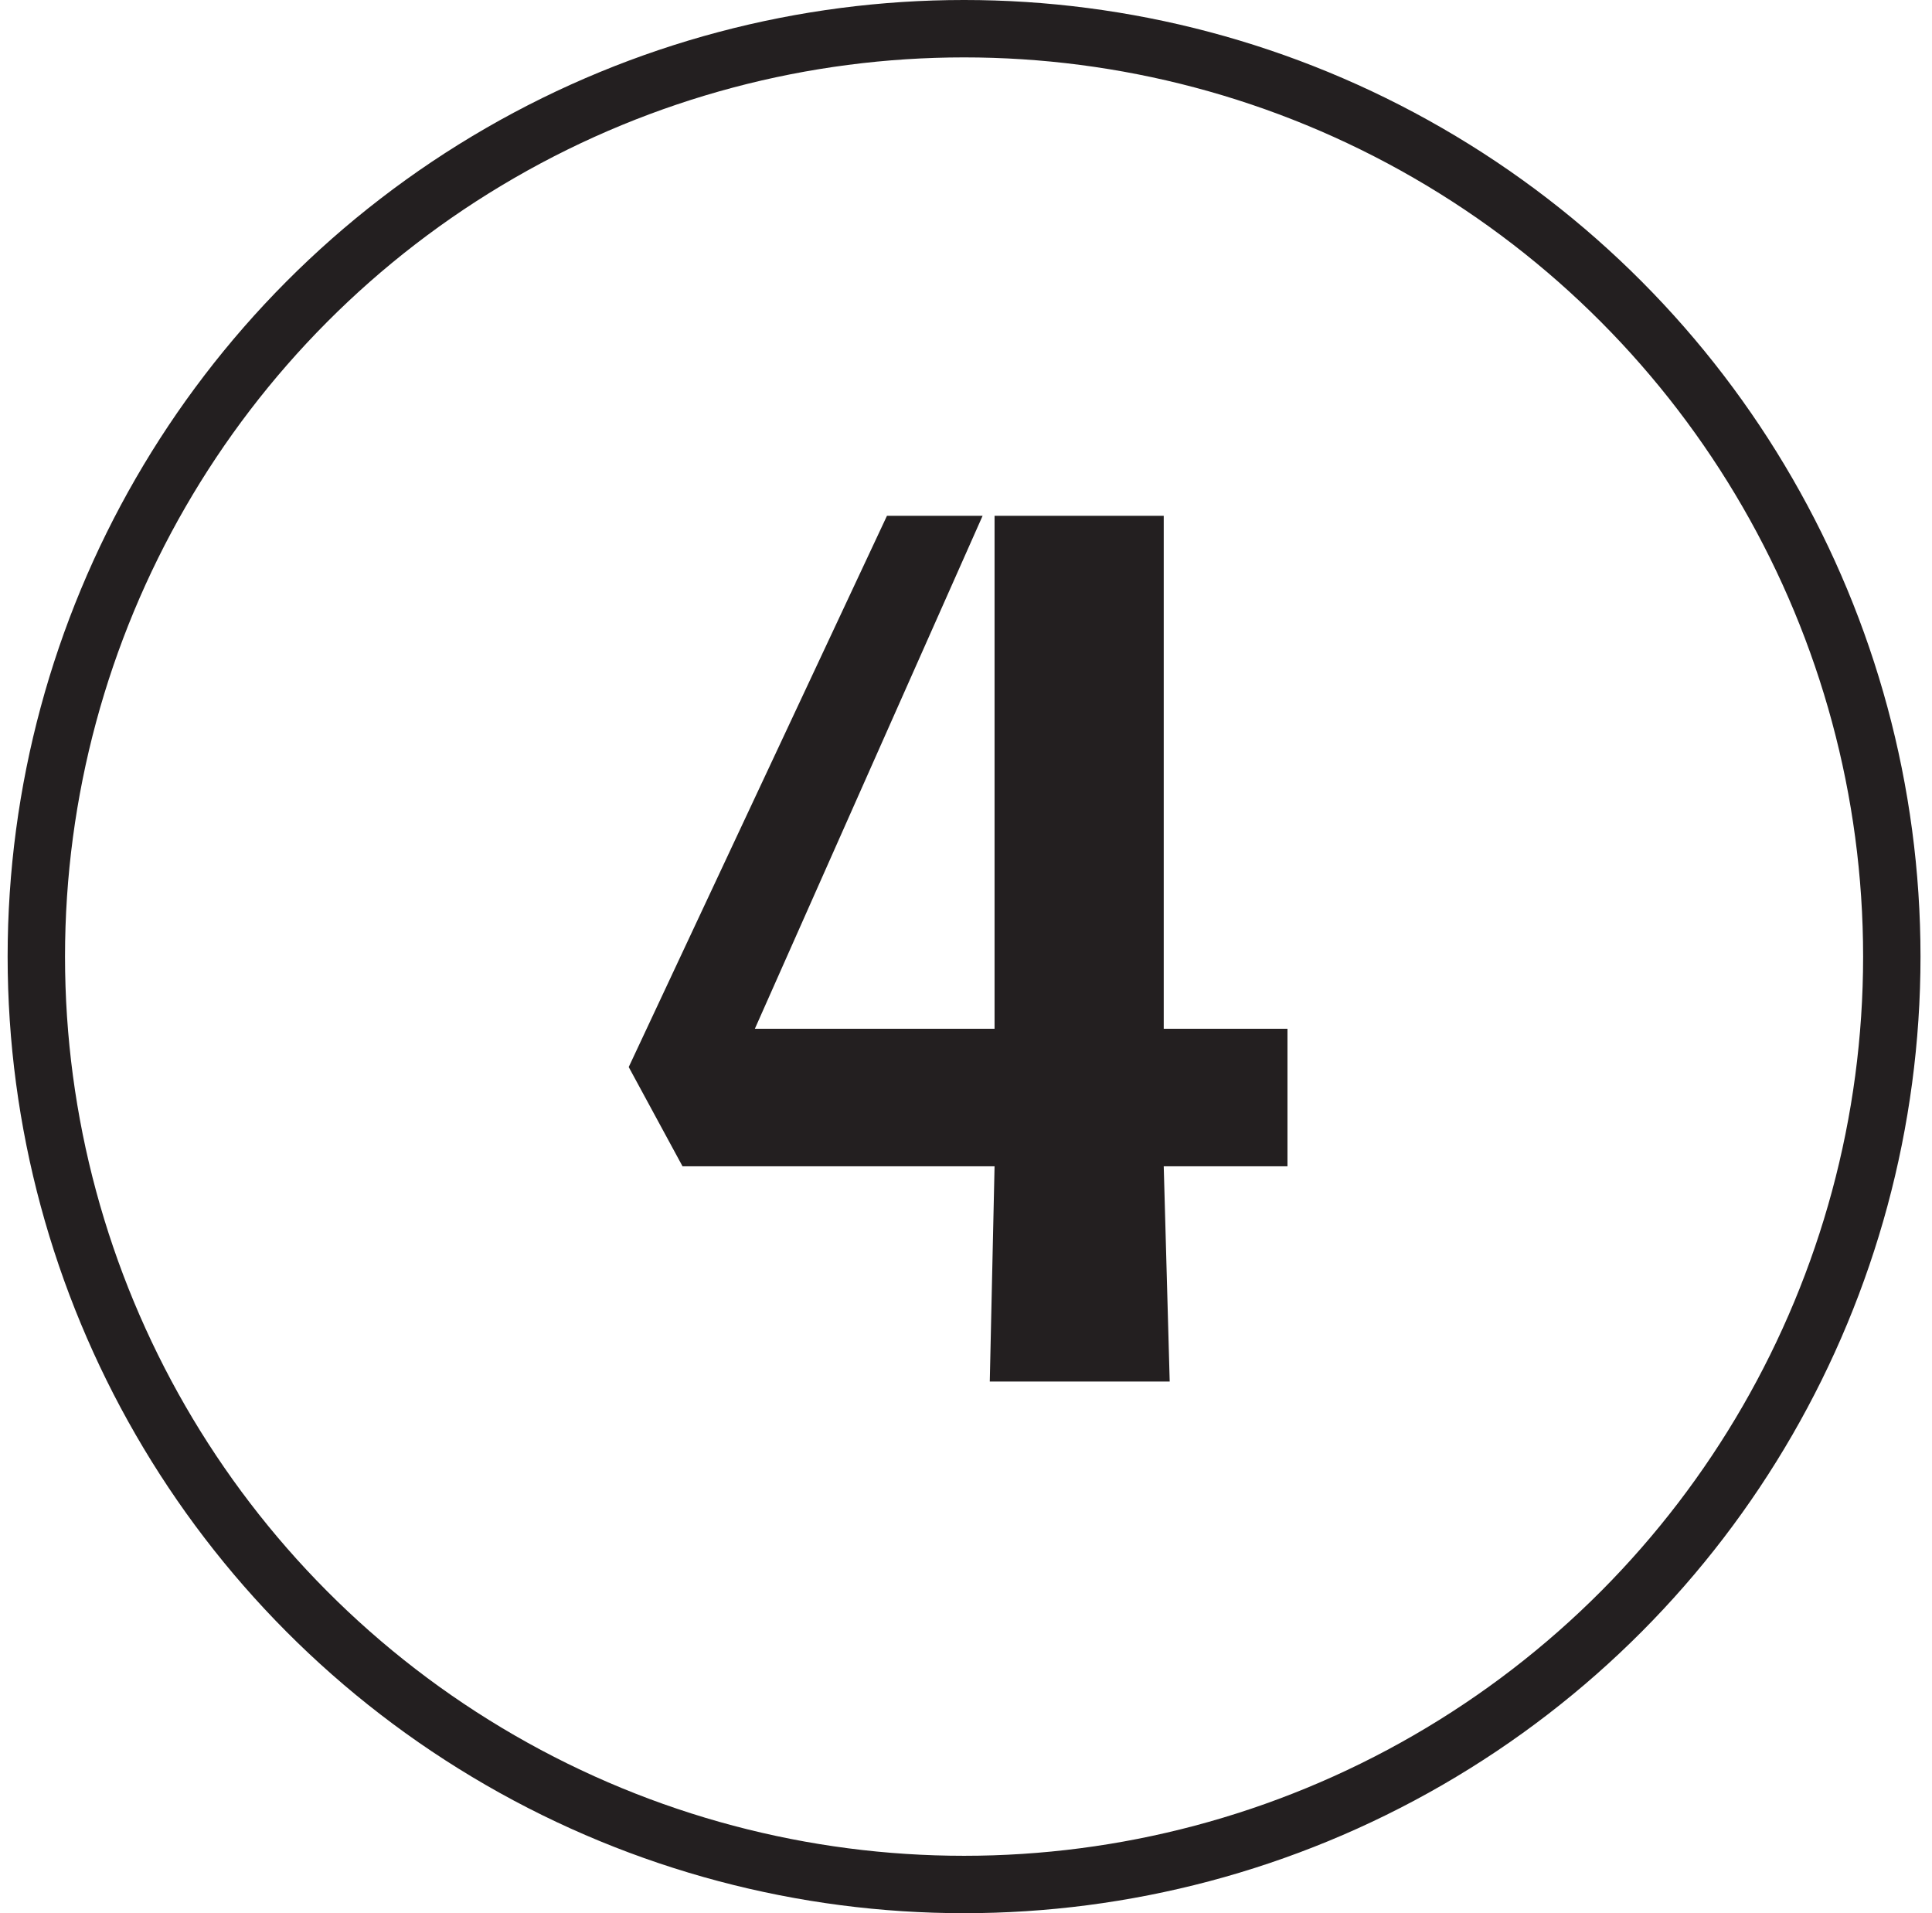
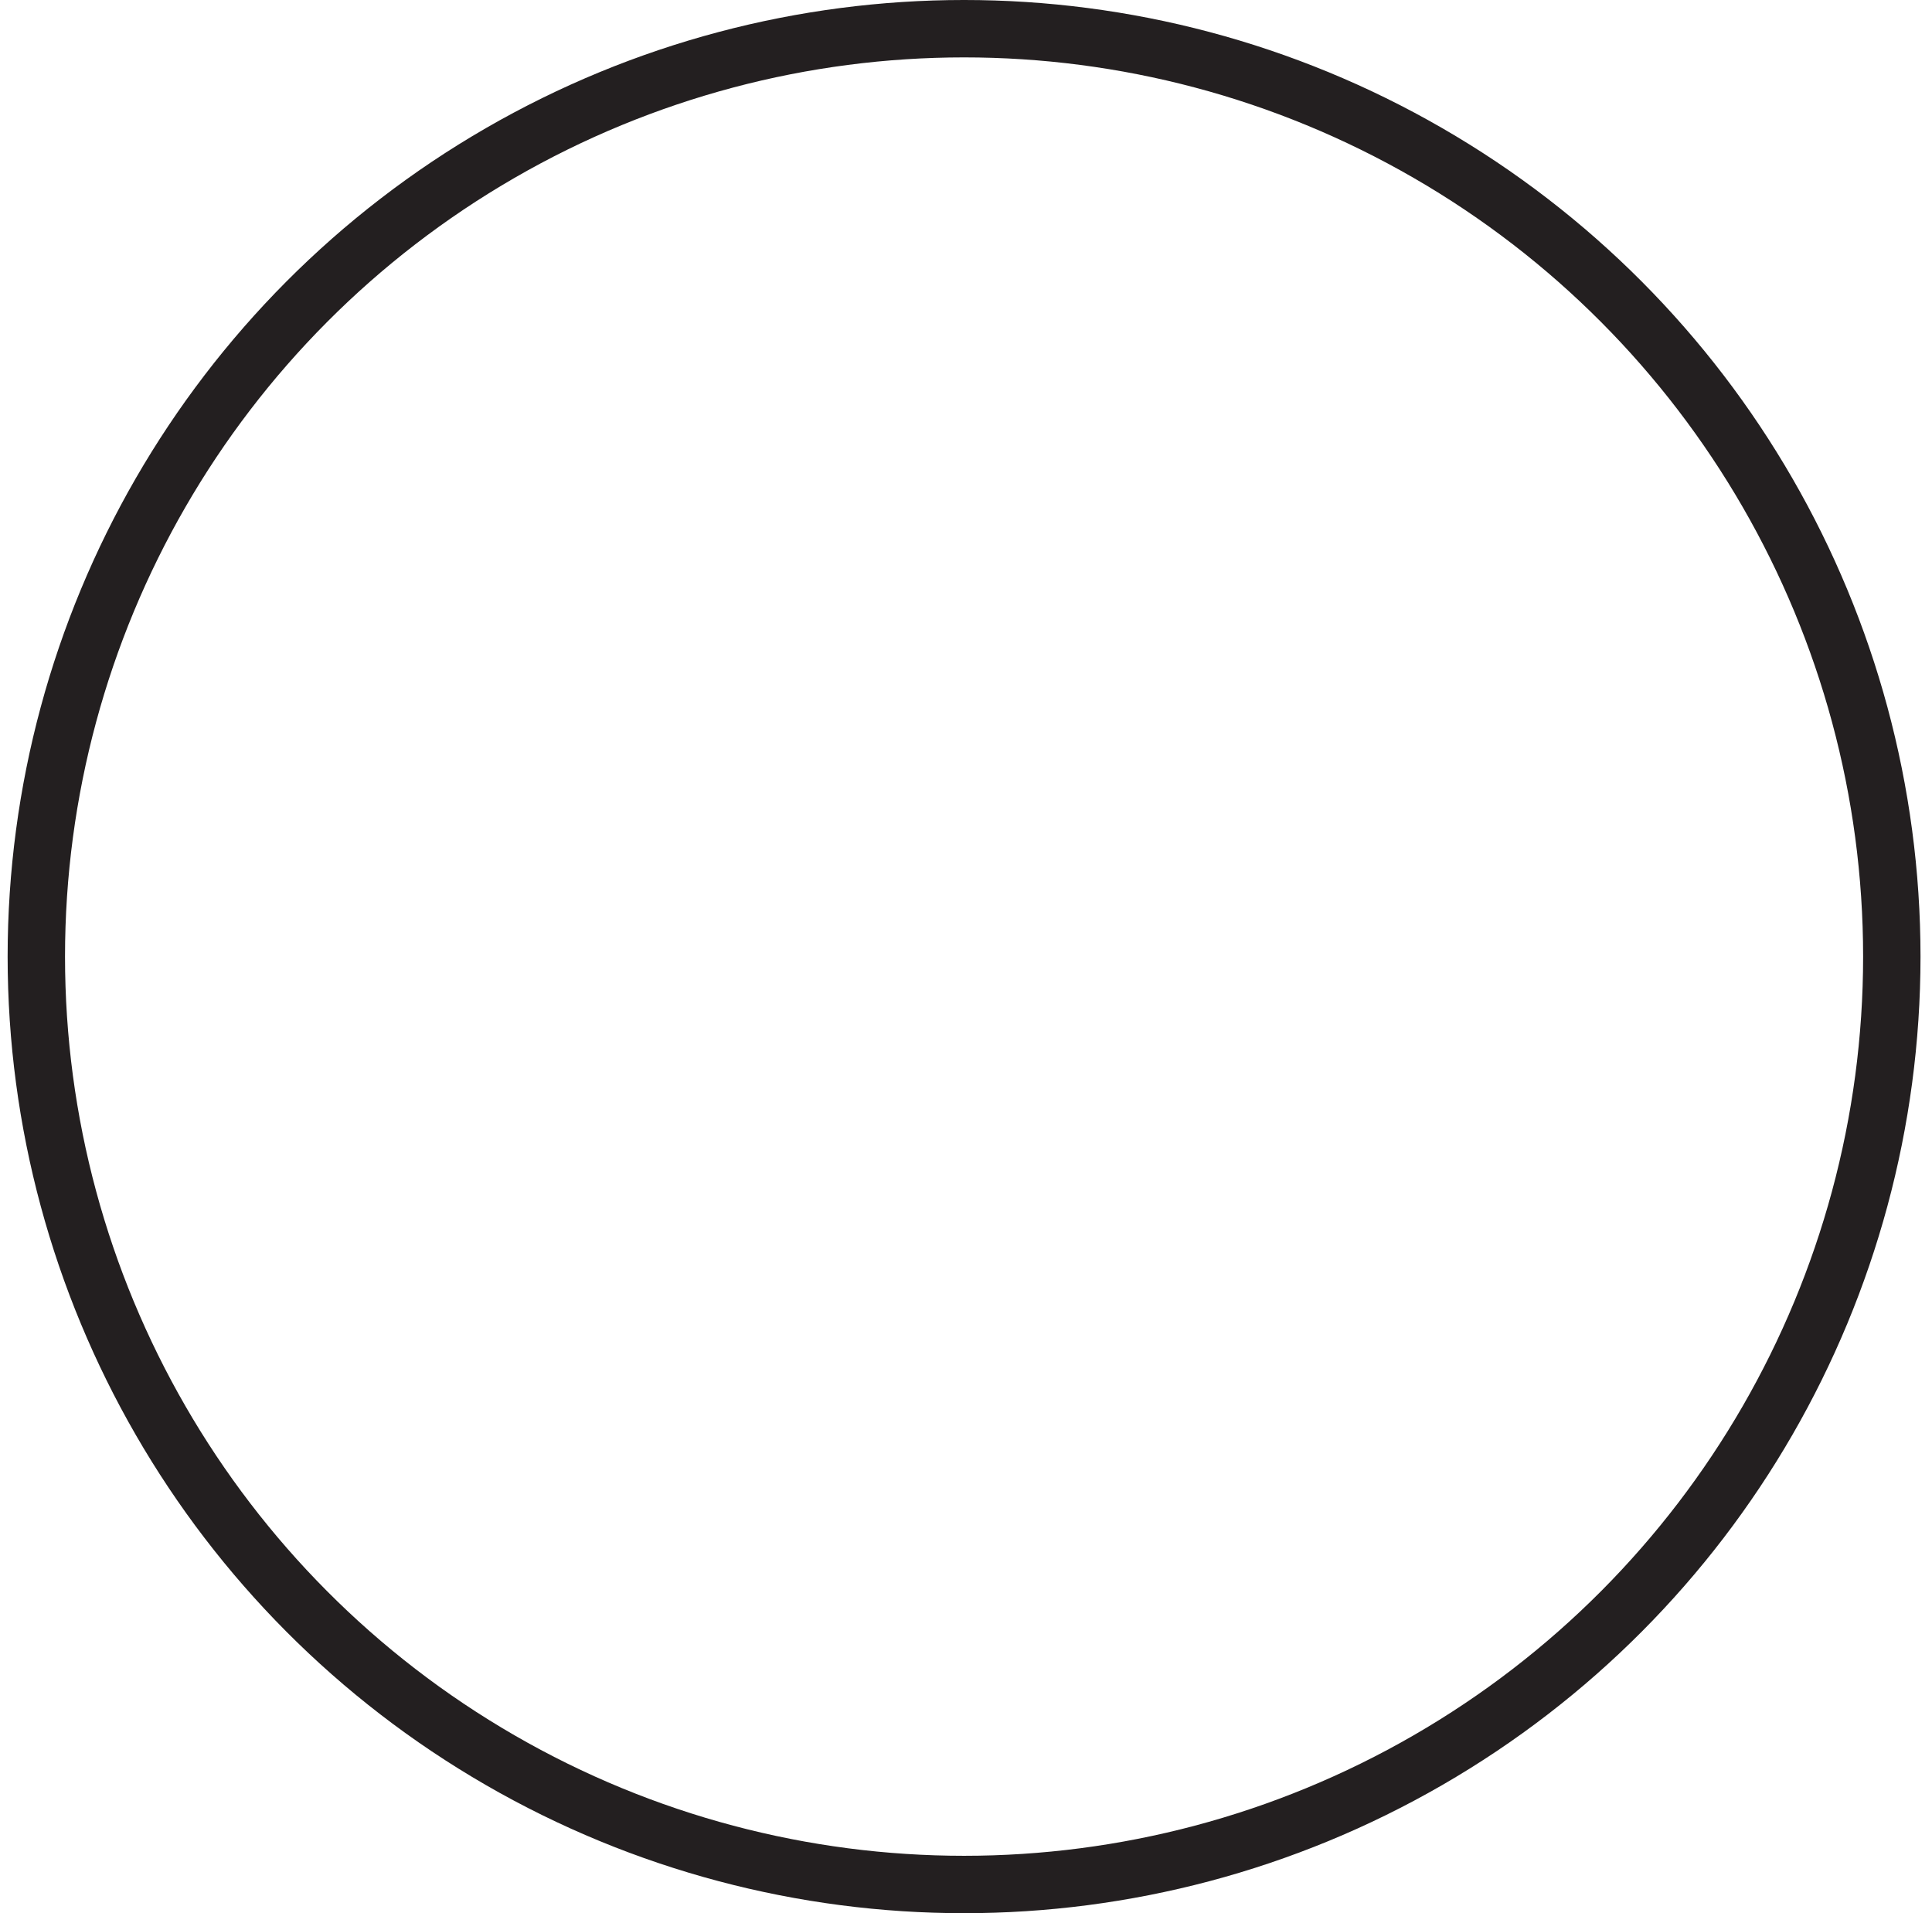
<svg xmlns="http://www.w3.org/2000/svg" width="101" height="100" viewBox="0 0 101 100" fill="none">
  <circle cx="50.399" cy="50" r="48.5" stroke="#231F20" stroke-width="3" />
-   <path d="M67.306 60.961H60.837L61.149 72.211H51.743L51.993 60.961H35.681L32.868 55.773L46.368 26.961H51.368L39.462 53.773H51.993V26.961H60.837V53.773H67.306V60.961Z" fill="#231F20" />
</svg>